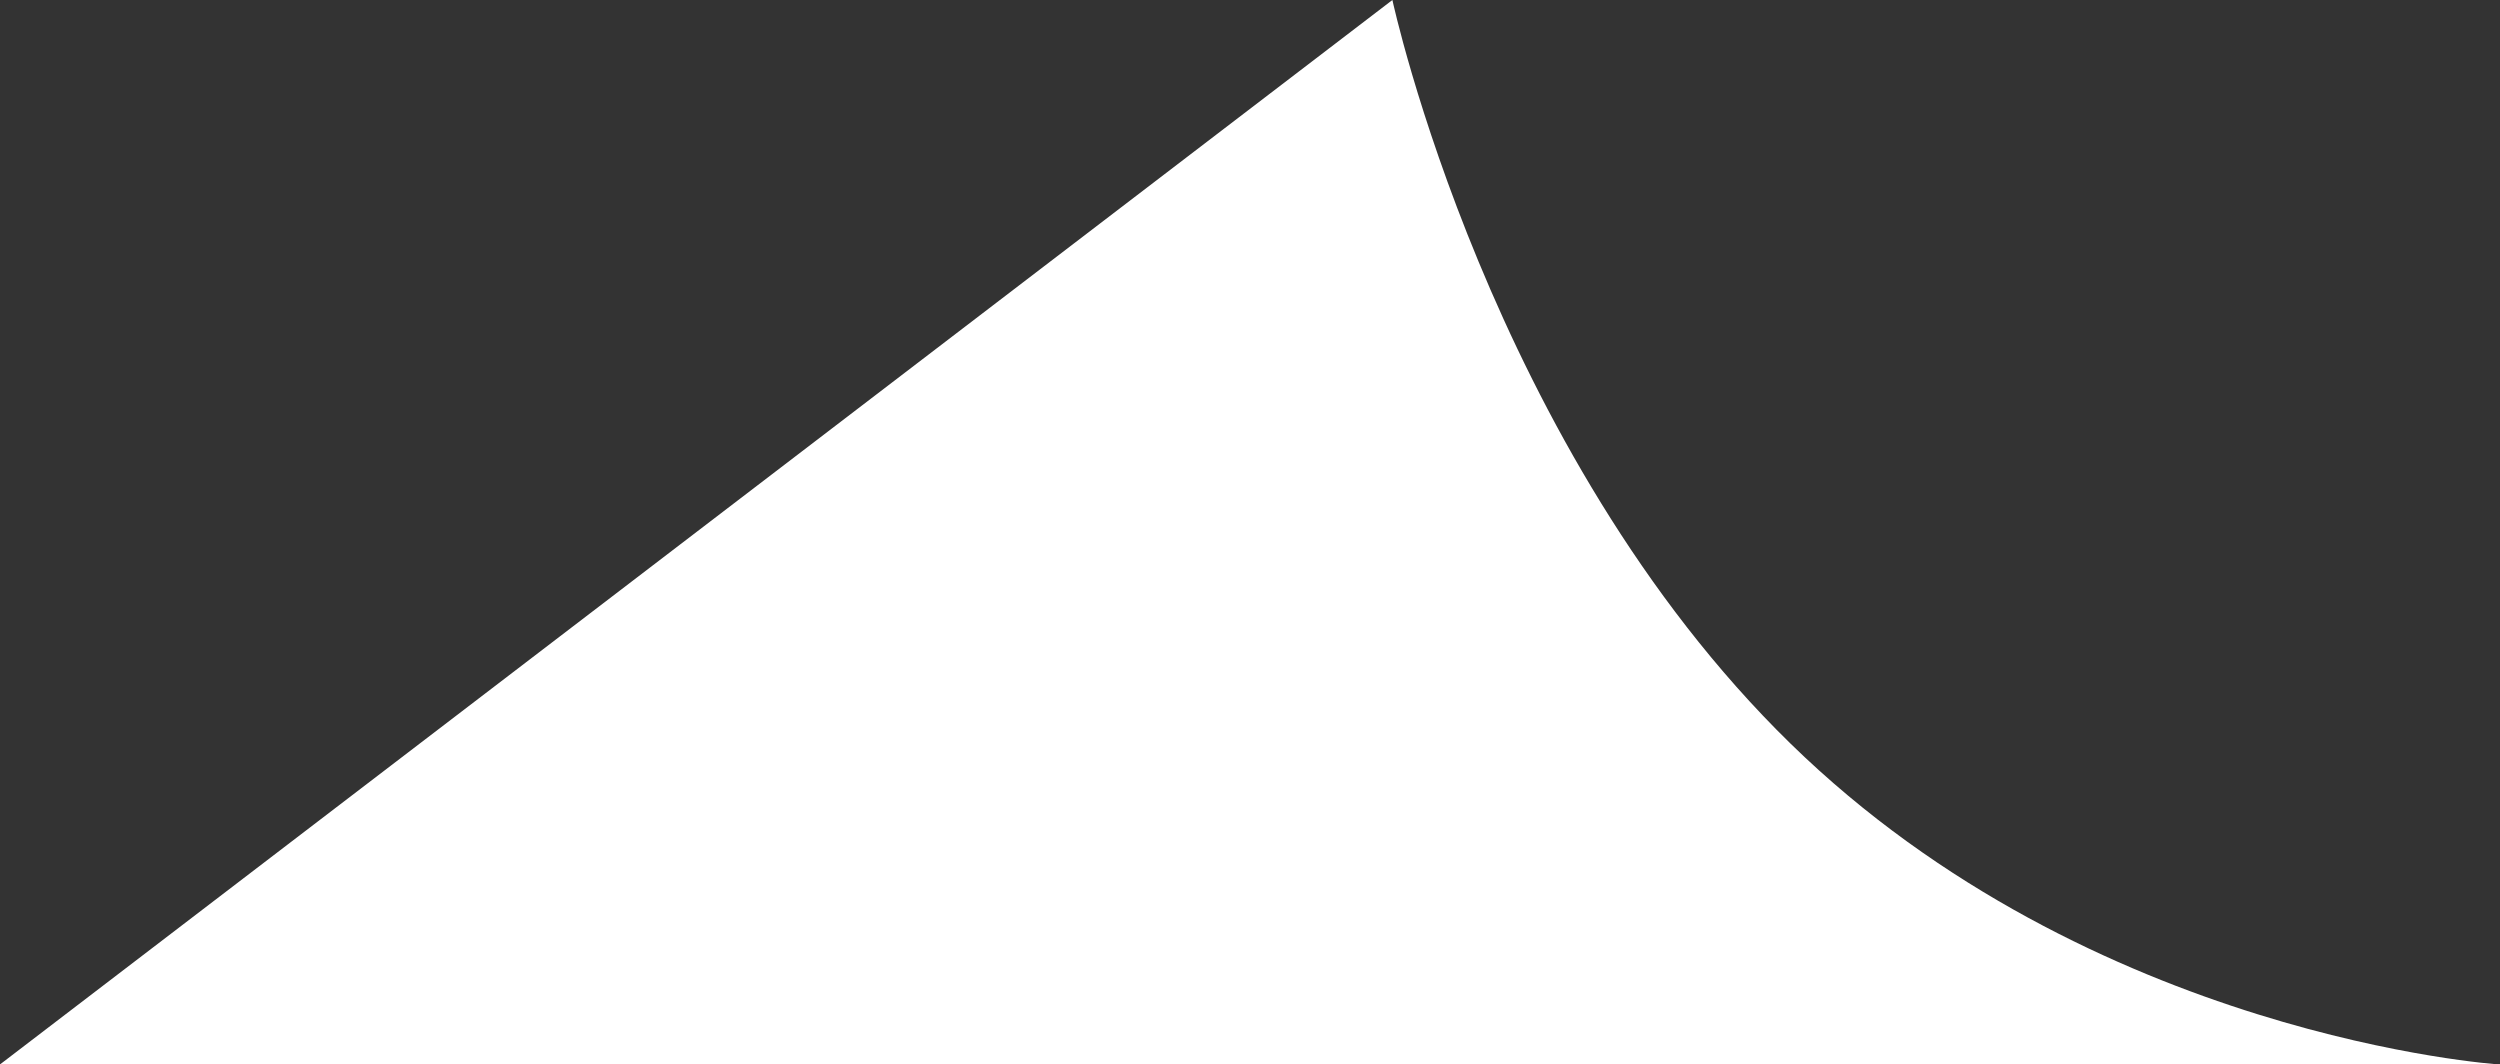
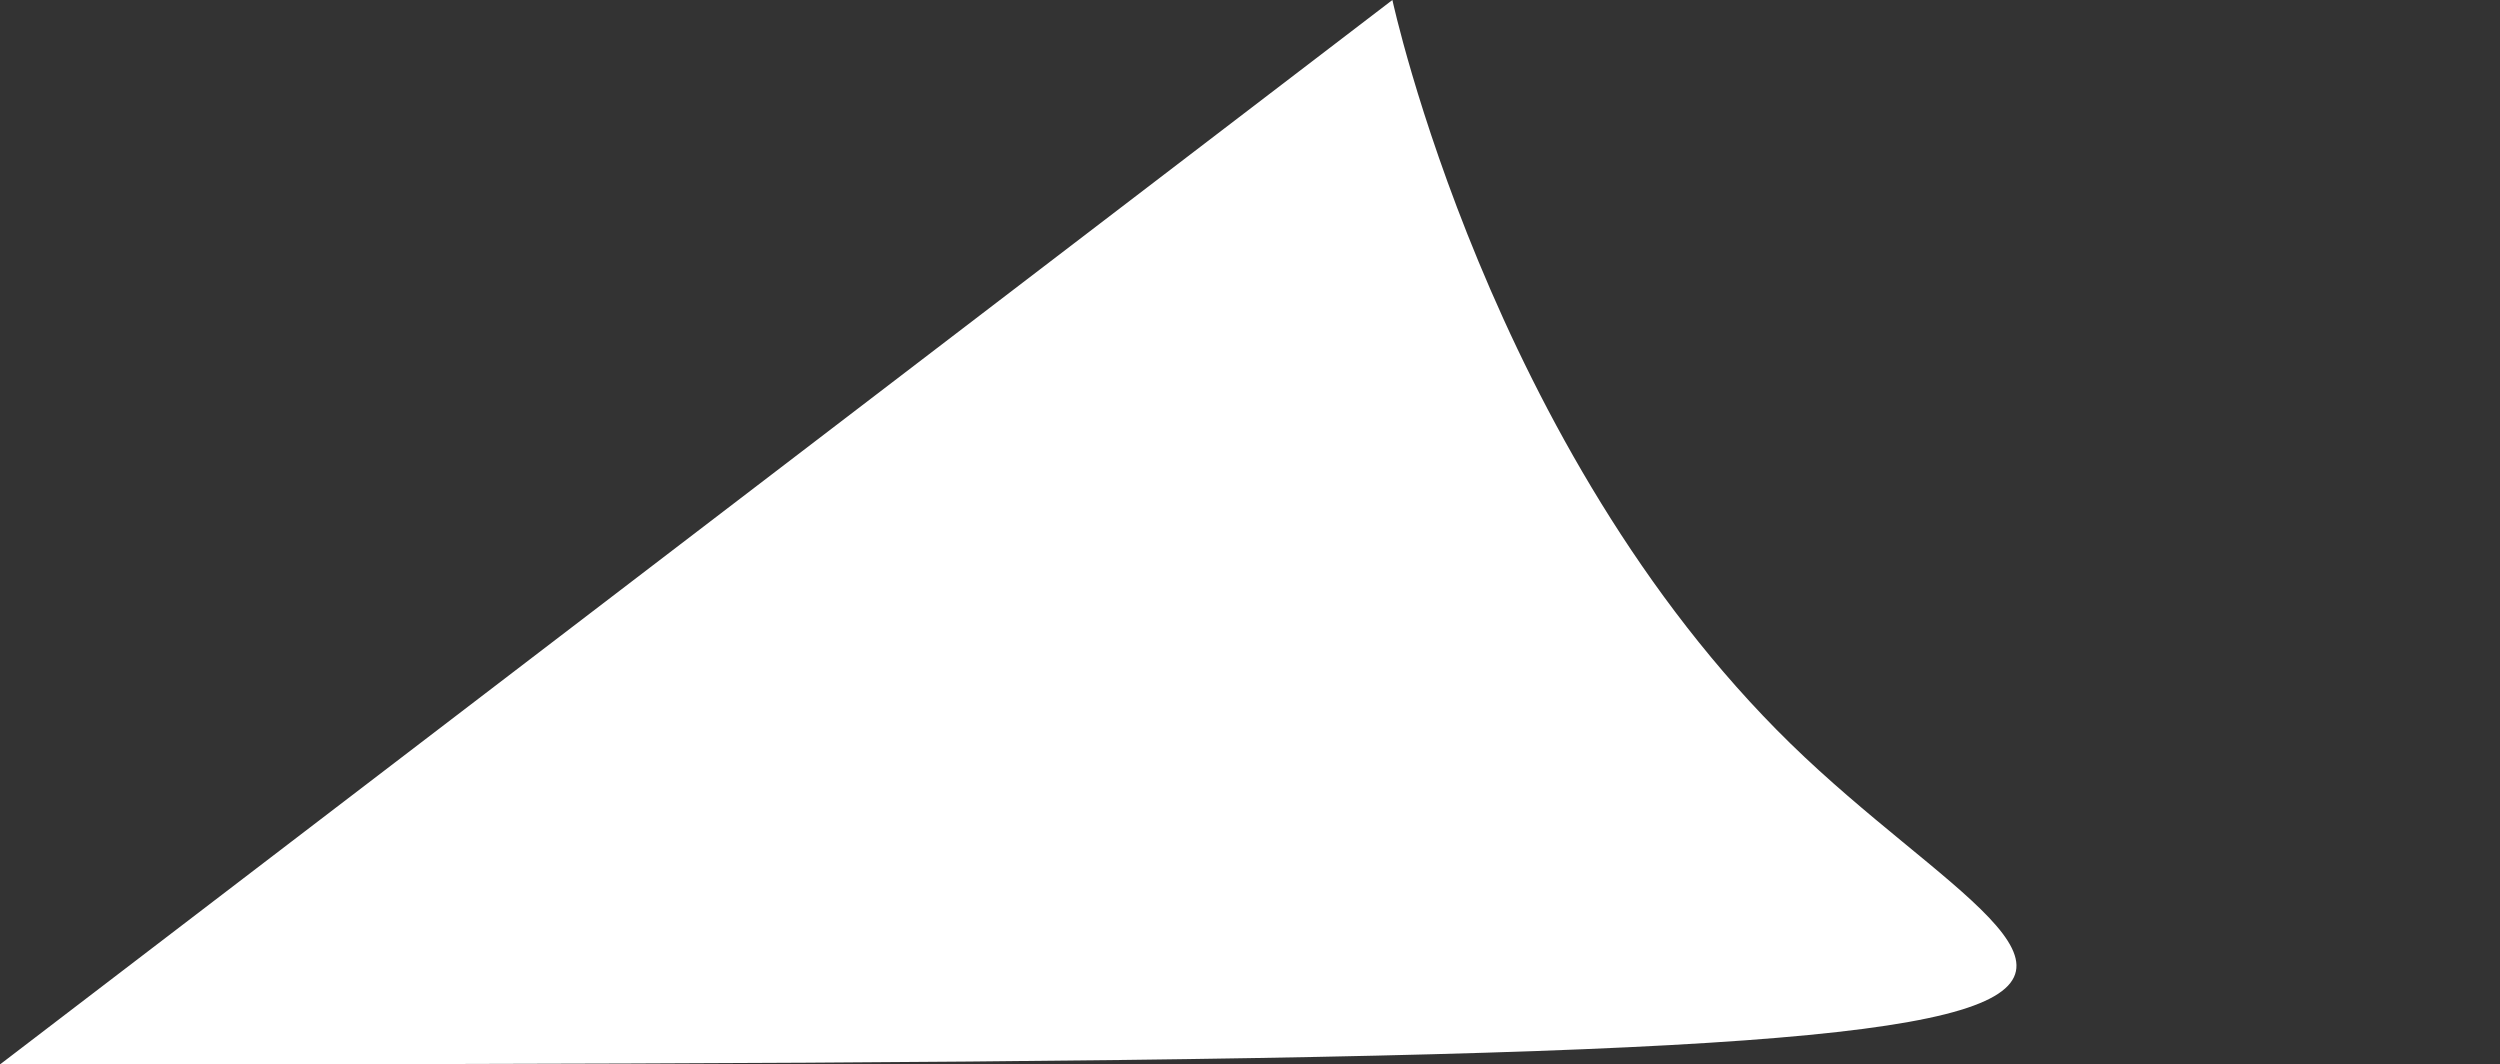
<svg xmlns="http://www.w3.org/2000/svg" width="1071" height="456" viewBox="0 0 1071 456" fill="none">
  <rect x="0" y="0" width="1071" height="456" fill="#333333" stroke="none" />
-   <path d="M596.501 0L0 456H1070.5C1070.5 456 896 444.5 767 318.5C638 192.5 596.501 0 596.501 0Z" fill="white" />
+   <path d="M596.501 0L0 456C1070.5 456 896 444.5 767 318.5C638 192.5 596.501 0 596.501 0Z" fill="white" />
</svg>